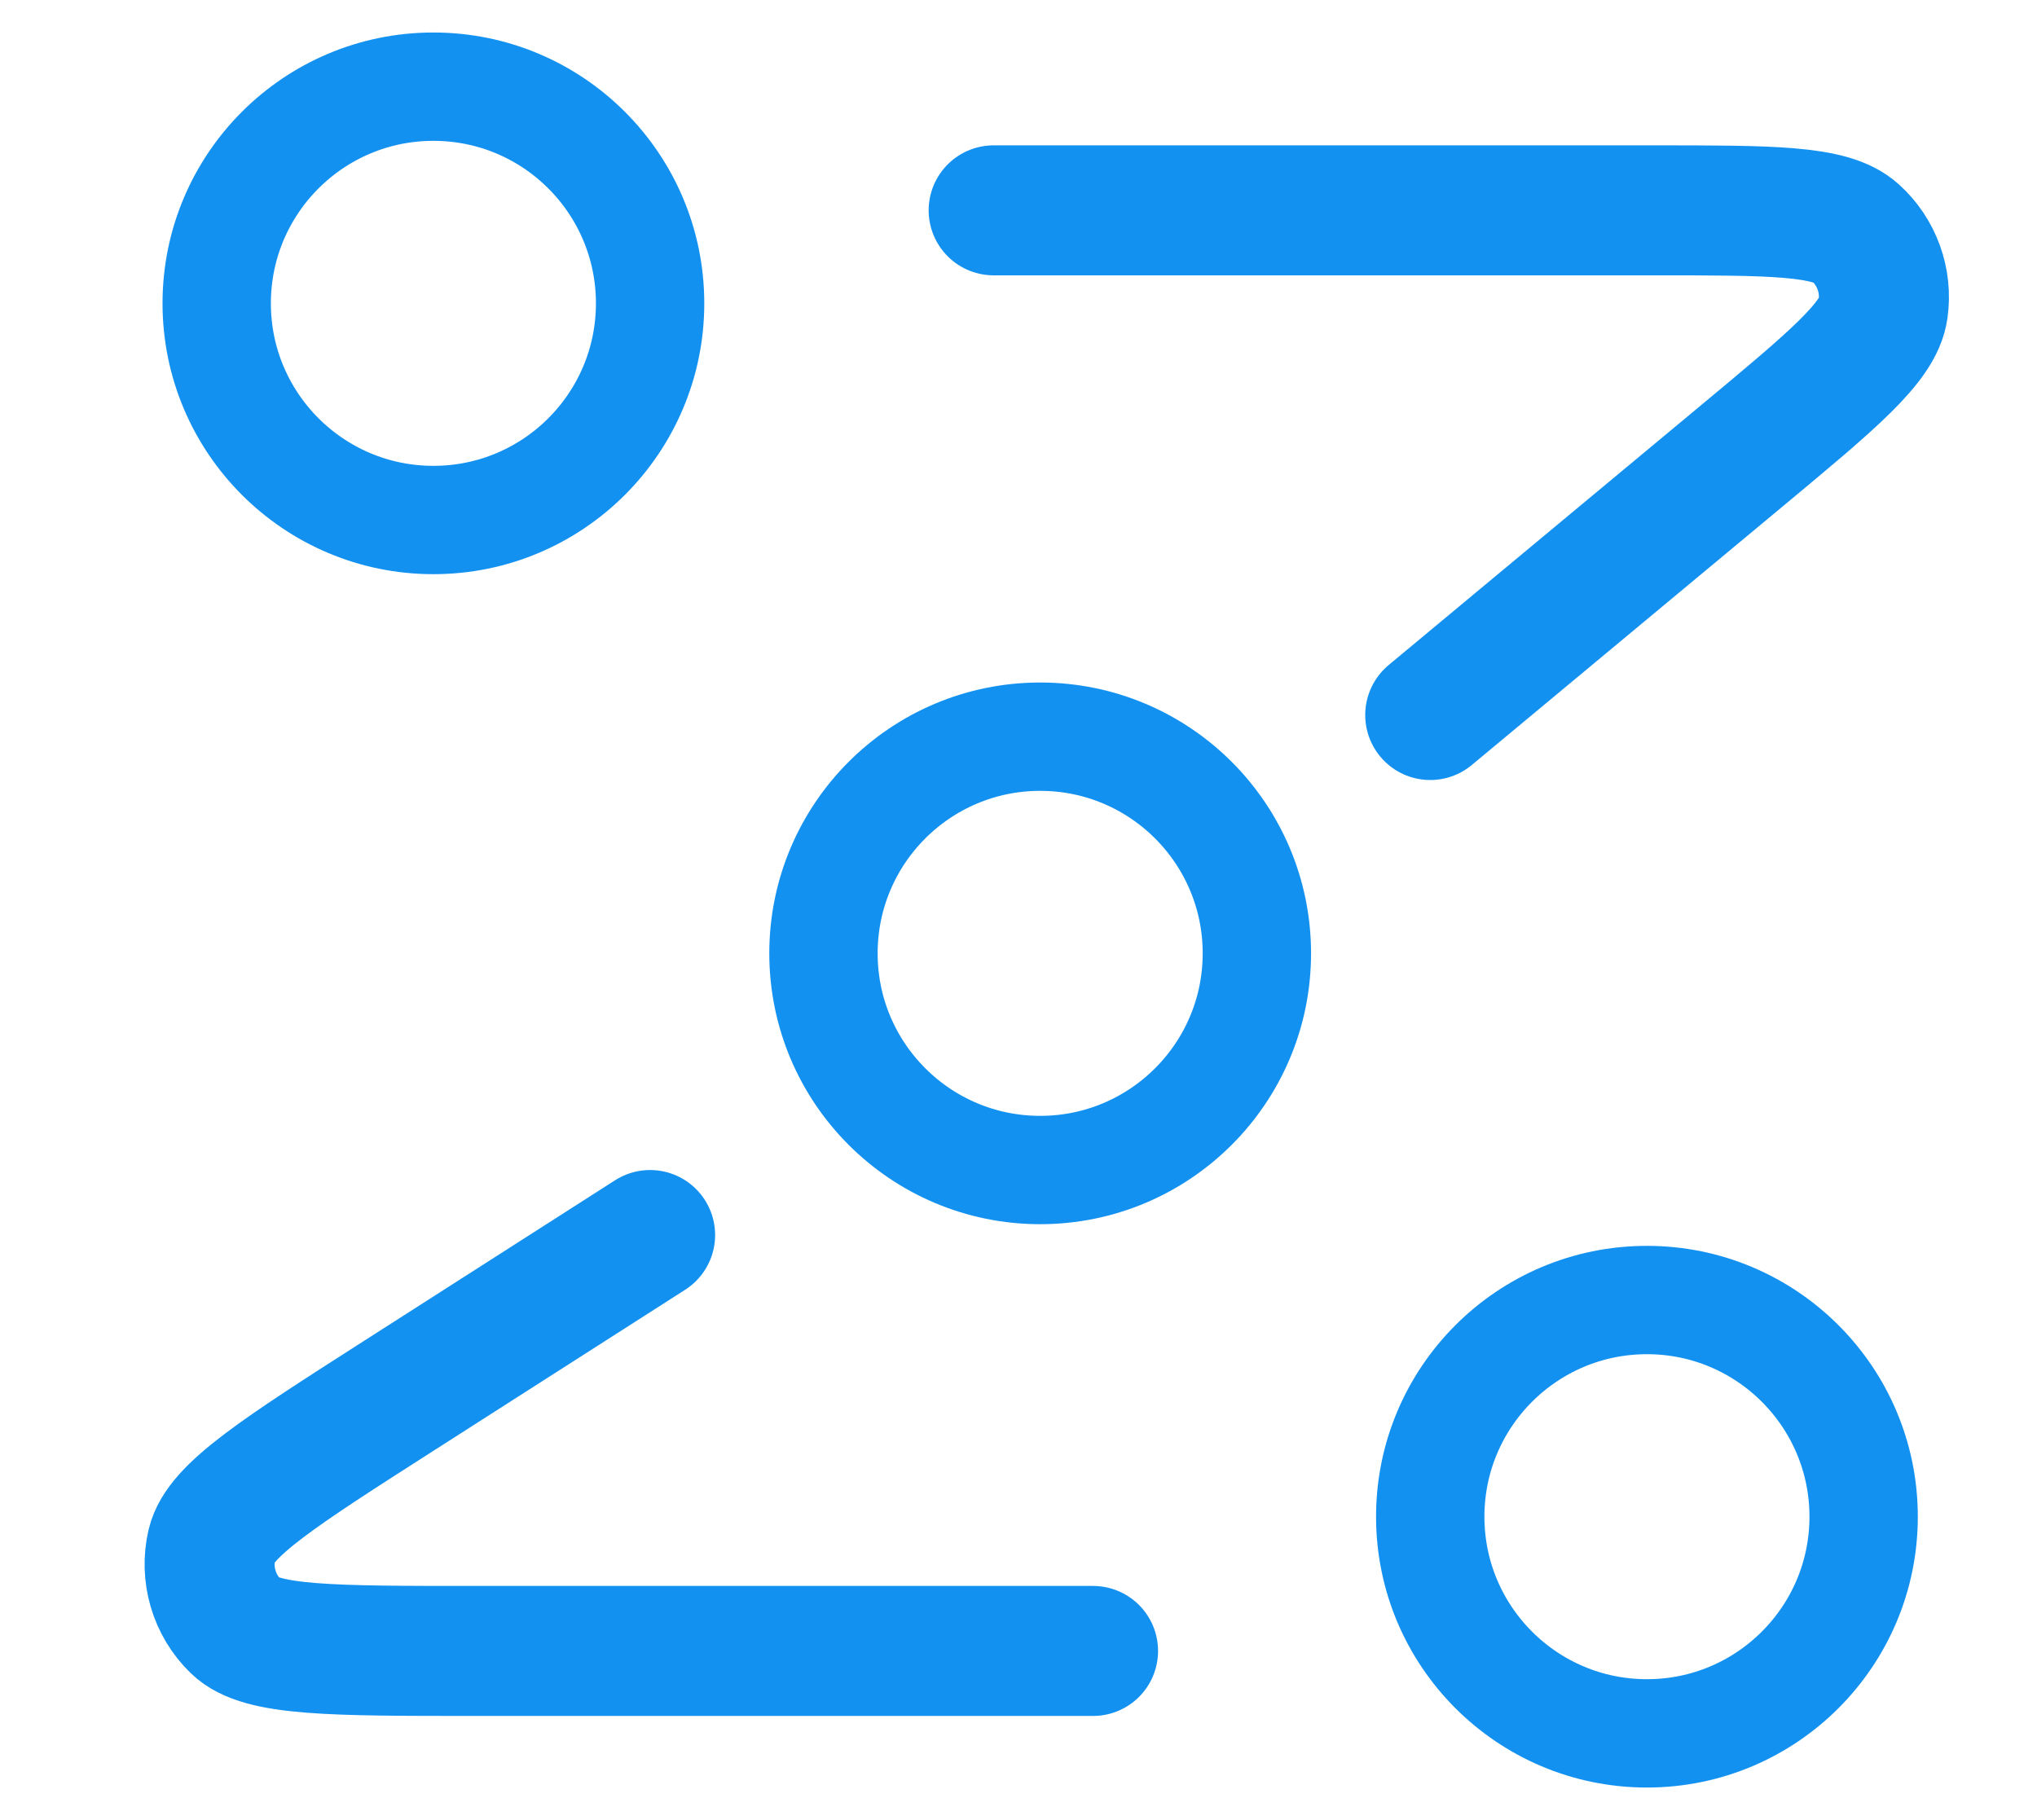
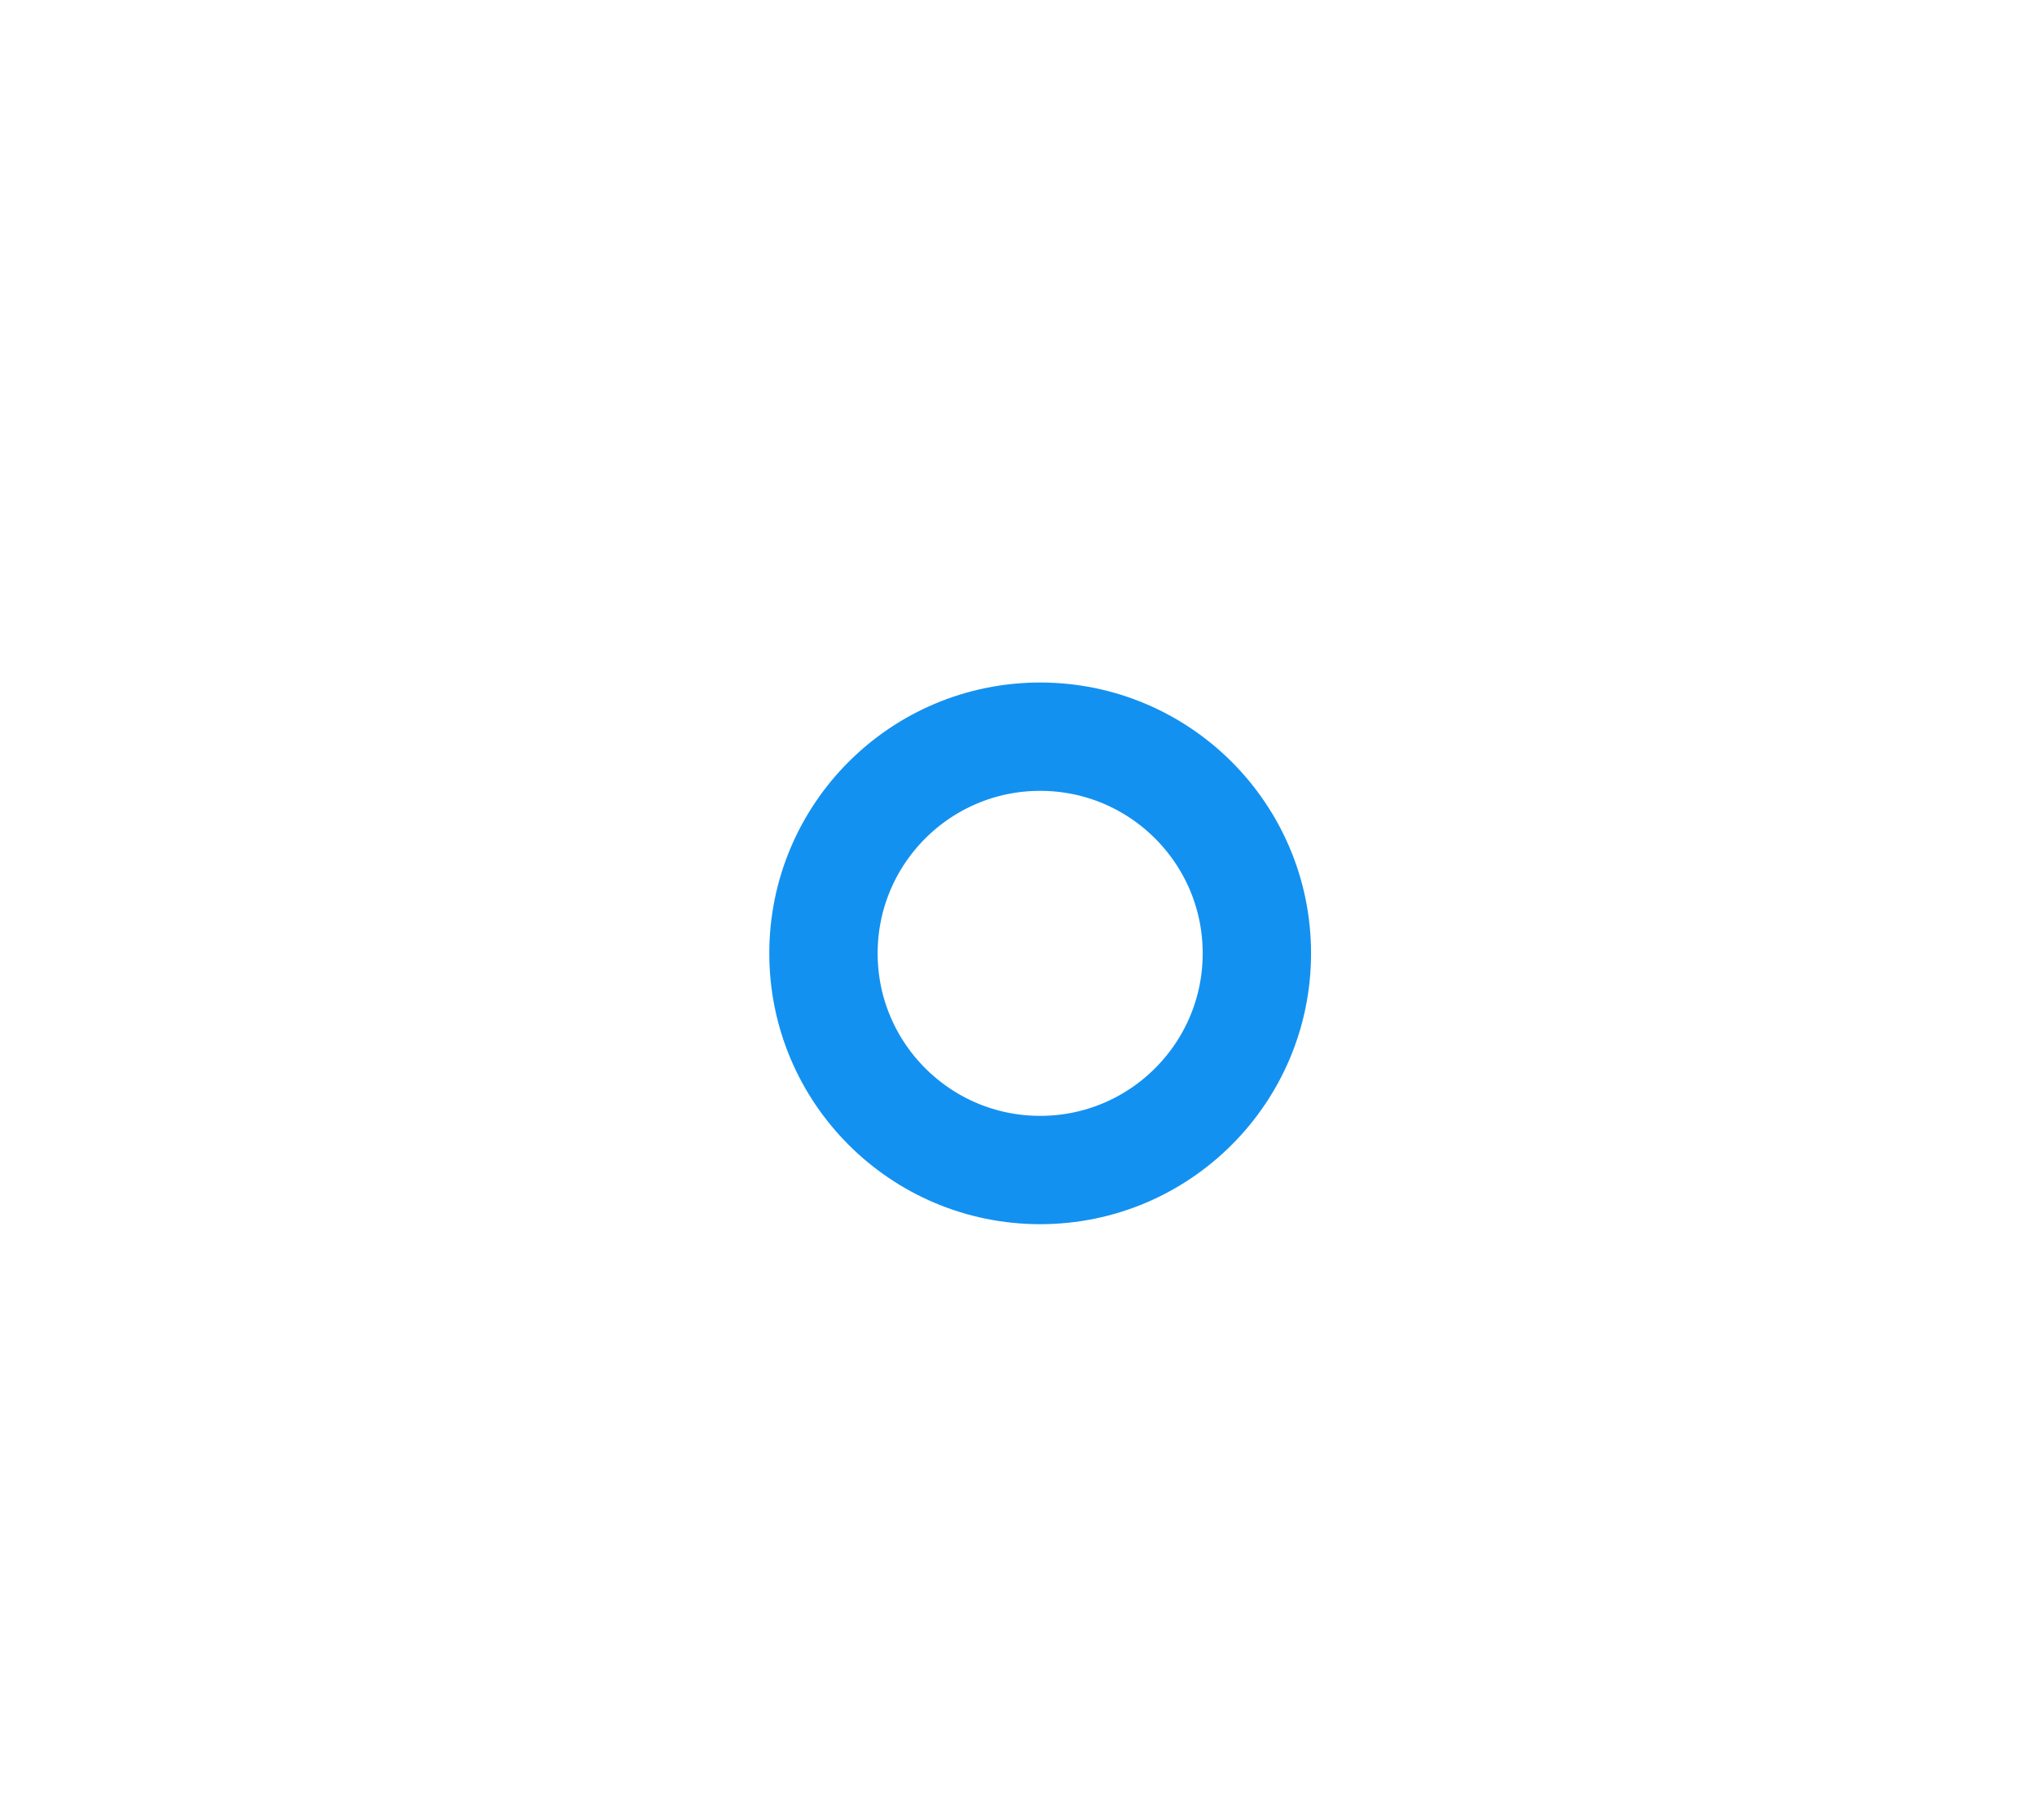
<svg xmlns="http://www.w3.org/2000/svg" width="47" height="42" viewBox="0 0 47 42" fill="none">
-   <path d="M22.927 4.854H38.15C40.875 4.854 42.238 4.854 42.809 5.369C43.303 5.815 43.543 6.479 43.448 7.138C43.339 7.899 42.291 8.771 40.196 10.514L33 16.5M25.22 38.098H10.939C7.662 38.098 6.024 38.098 5.442 37.531C4.939 37.042 4.729 36.325 4.889 35.642C5.074 34.851 6.454 33.968 9.214 32.202L15 28.5" stroke="#1391F1" stroke-width="3" stroke-linecap="round" stroke-linejoin="round" />
-   <path d="M10 12C12.761 12 15 9.761 15 7C15 4.239 12.761 2 10 2C7.239 2 5 4.239 5 7C5 9.761 7.239 12 10 12Z" stroke="#1391F1" stroke-width="2.5" stroke-linecap="round" stroke-linejoin="round" />
-   <path d="M38 40C40.761 40 43 37.761 43 35C43 32.239 40.761 30 38 30C35.239 30 33 32.239 33 35C33 37.761 35.239 40 38 40Z" stroke="#1391F1" stroke-width="2.5" stroke-linecap="round" stroke-linejoin="round" />
  <path d="M24 27C26.761 27 29 24.761 29 22C29 19.239 26.761 17 24 17C21.239 17 19 19.239 19 22C19 24.761 21.239 27 24 27Z" stroke="#1391F1" stroke-width="2.5" stroke-linecap="round" stroke-linejoin="round" />
</svg>